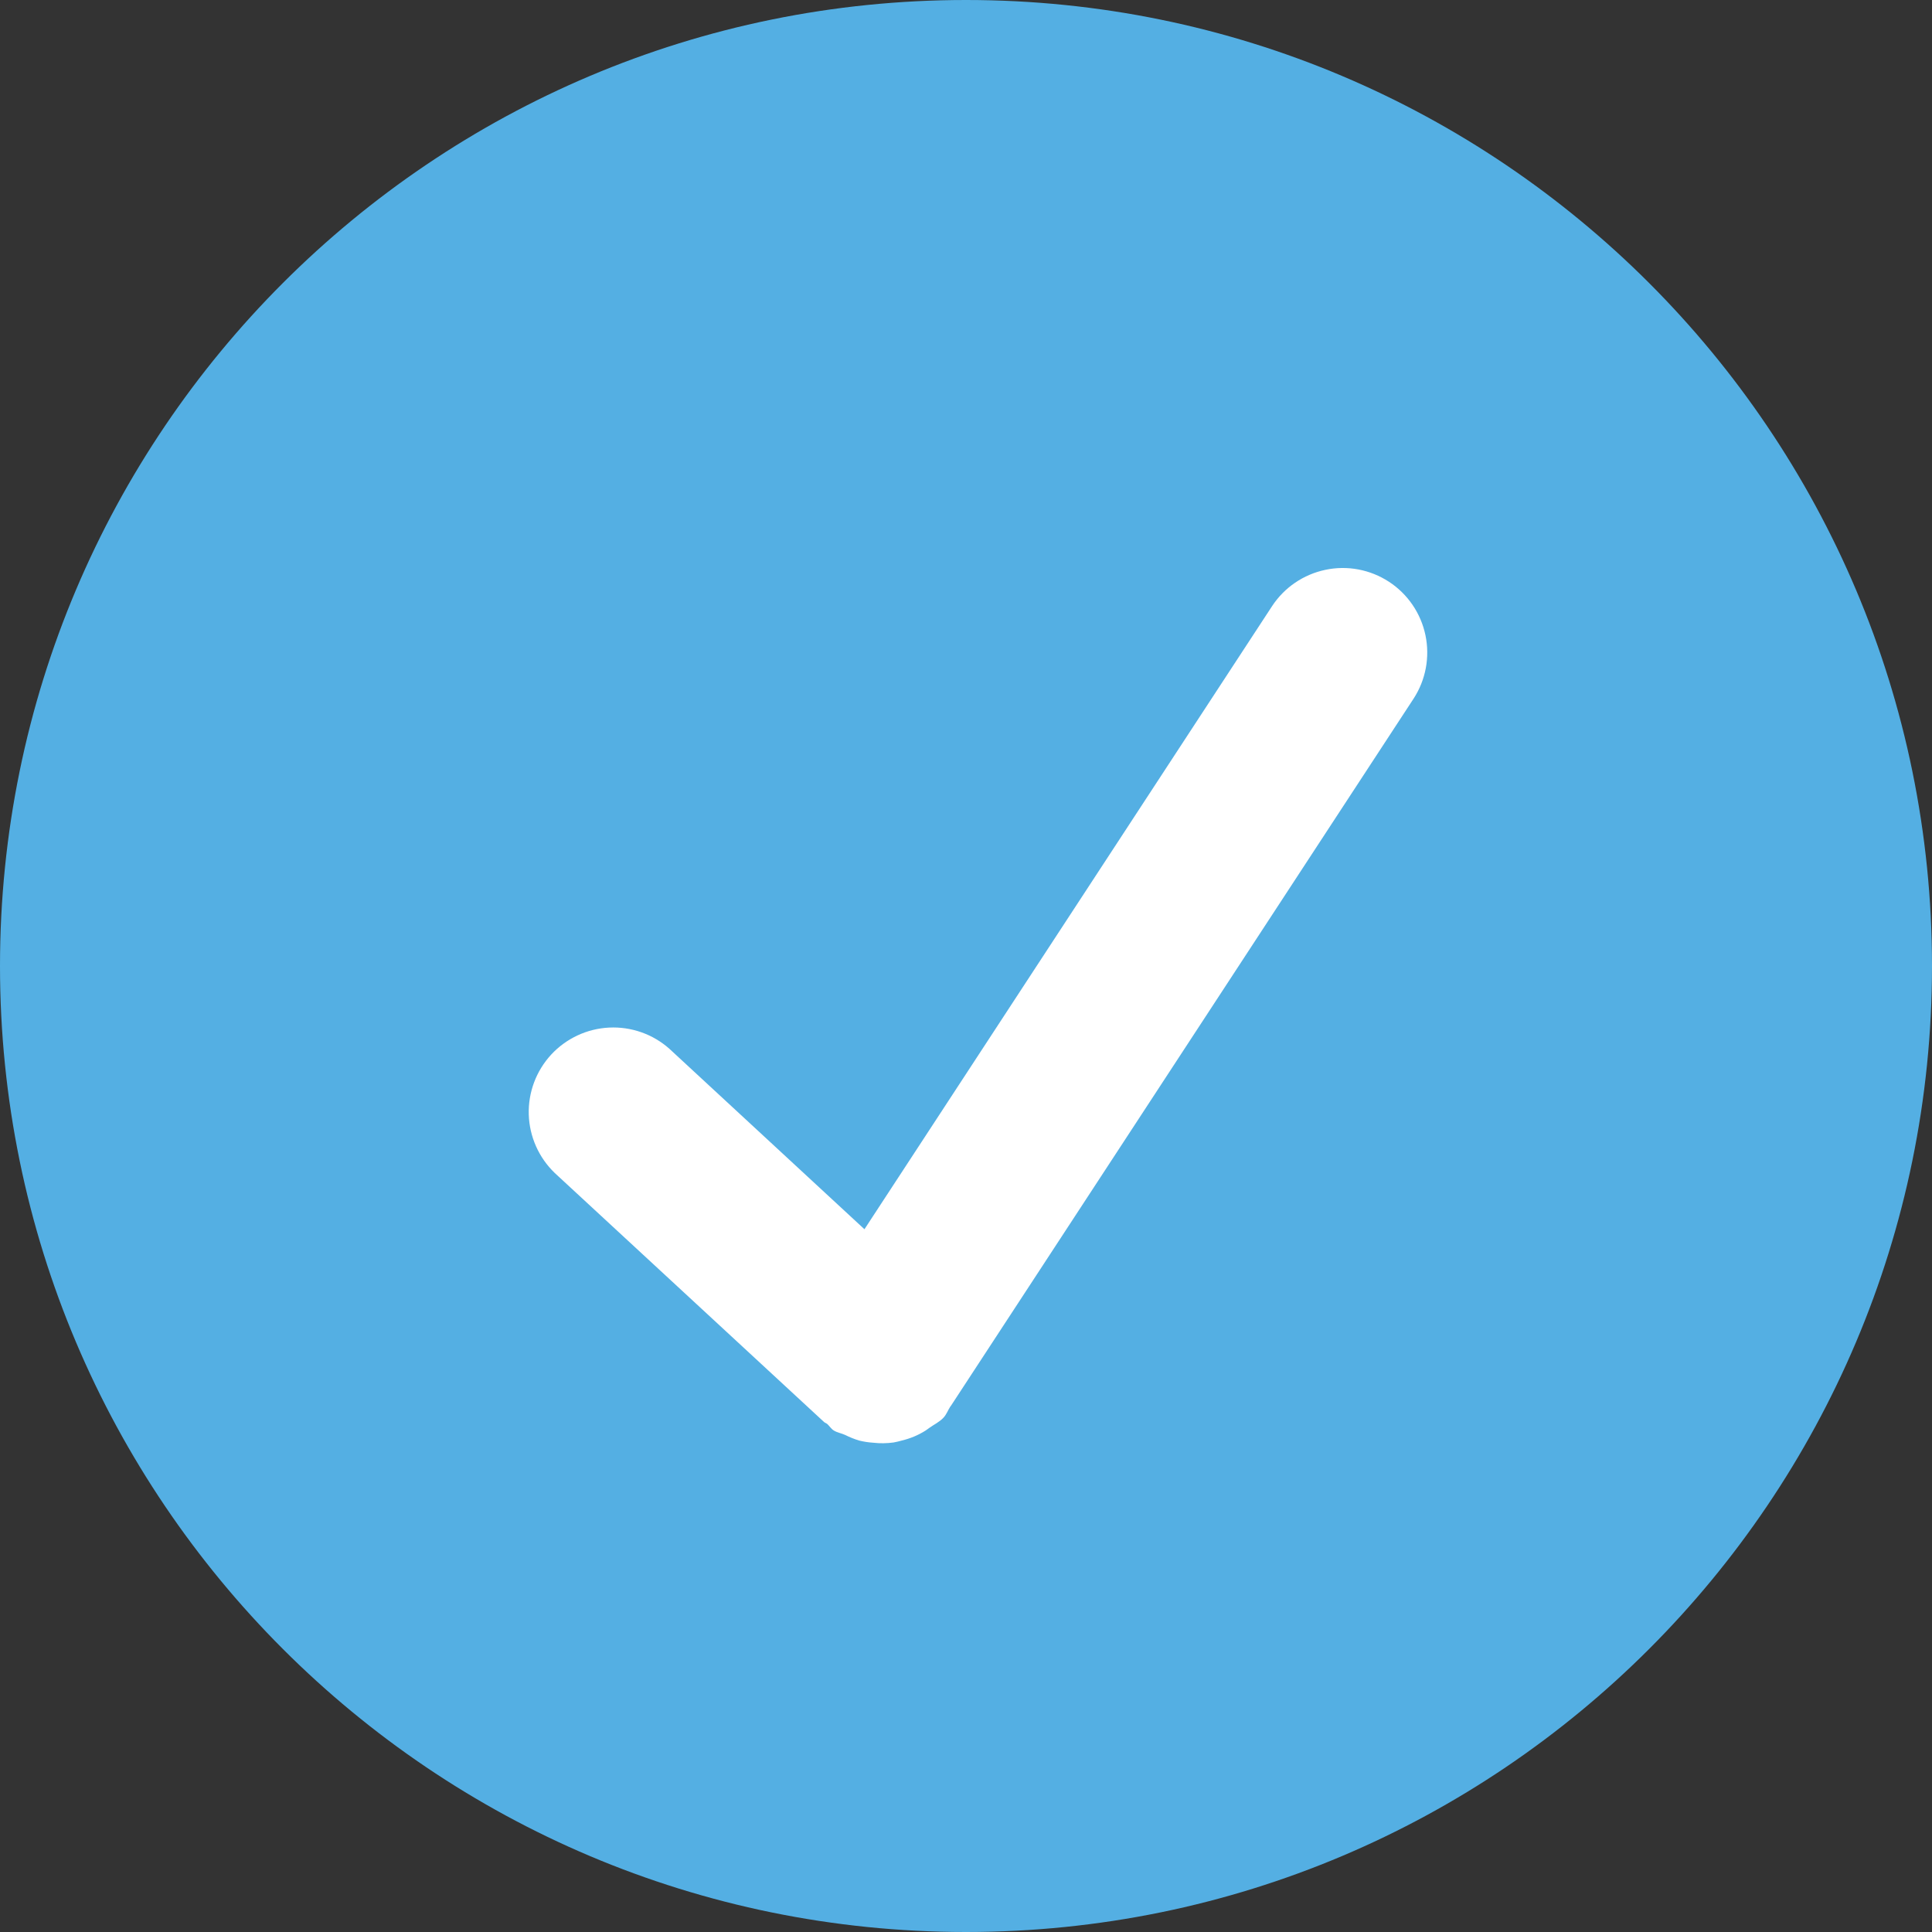
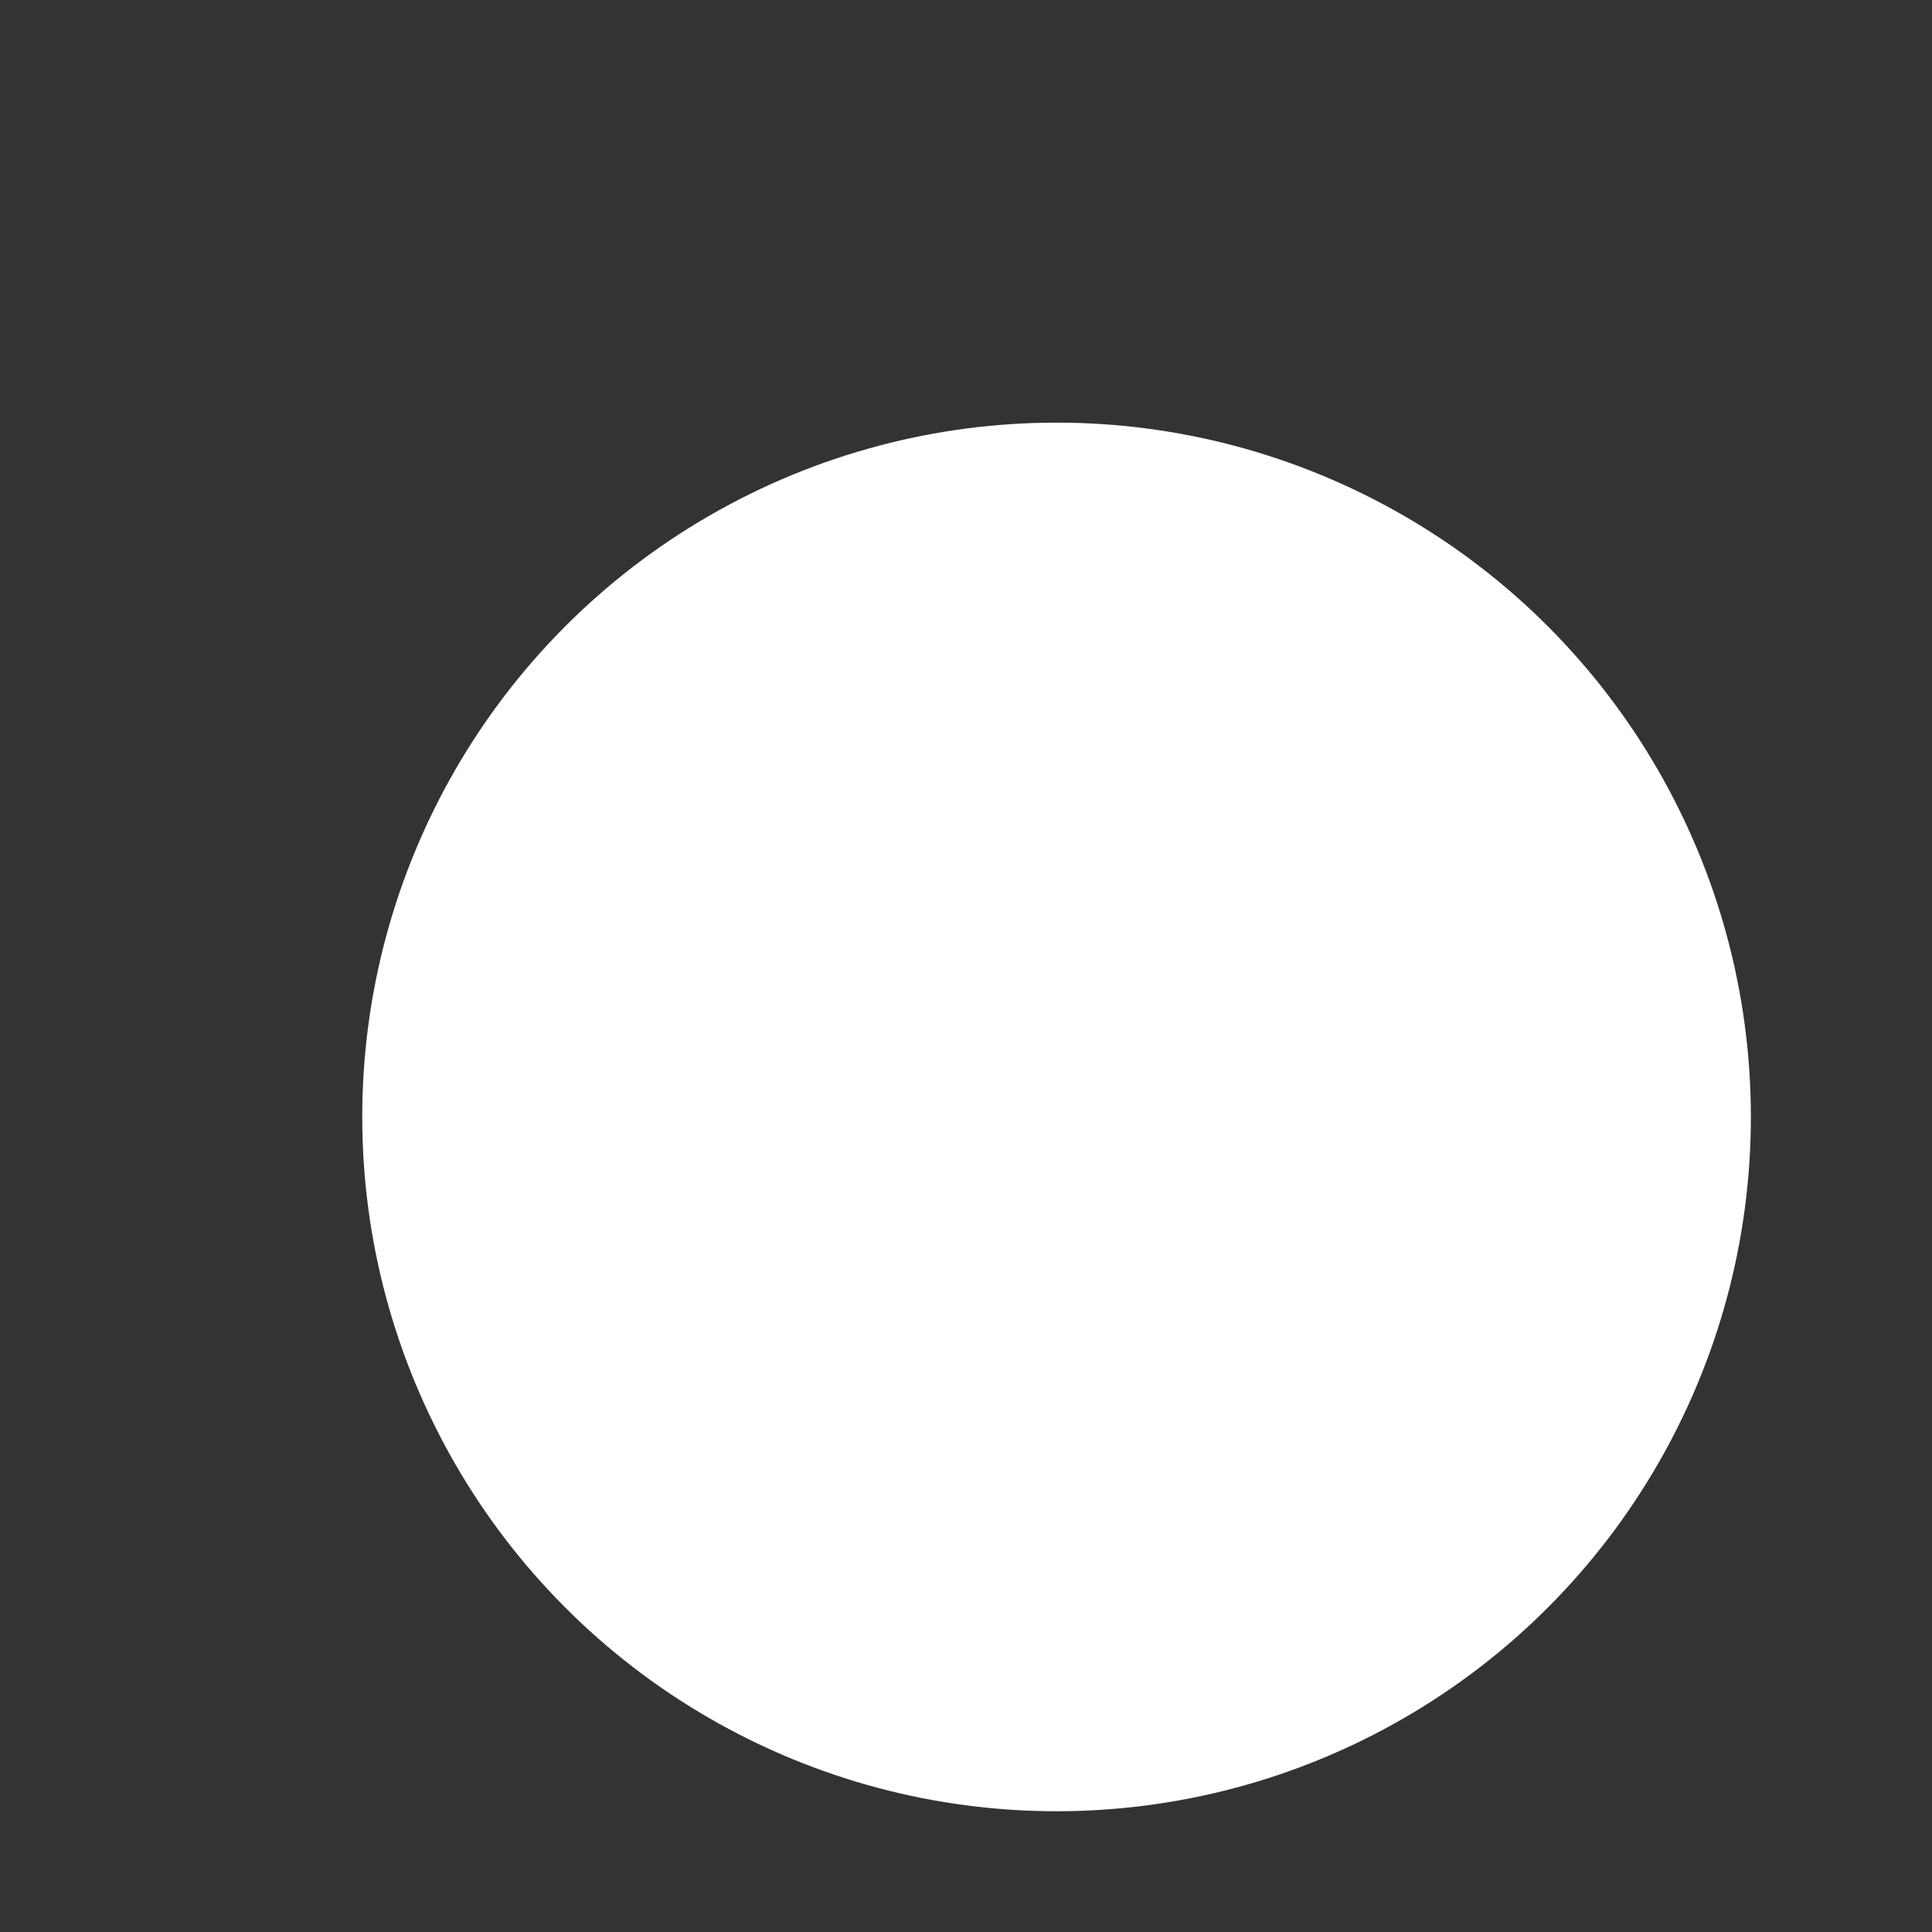
<svg xmlns="http://www.w3.org/2000/svg" width="32" height="32" viewBox="0 0 32 32" fill="none">
  <rect x="0" y="0" width="32" height="32" fill="#333333" stroke="none" />
  <circle cx="17.5" cy="18.5" r="11.5" fill="white" />
-   <path d="M16 0C7.164 0 0 7.164 0 16C0 24.836 7.164 32 16 32C24.836 32 32 24.836 32 16C32 7.164 24.836 0 16 0ZM23.412 11.574L15.748 23.288C15.746 23.29 15.742 23.292 15.742 23.294C15.702 23.354 15.68 23.422 15.63 23.478C15.56 23.554 15.47 23.594 15.39 23.652C15.37 23.666 15.35 23.682 15.328 23.696C15.204 23.774 15.076 23.826 14.936 23.86C14.89 23.872 14.848 23.884 14.8 23.892C14.689 23.907 14.576 23.909 14.464 23.896C14.385 23.891 14.307 23.879 14.23 23.86C14.151 23.836 14.074 23.805 14 23.768C13.936 23.738 13.868 23.73 13.808 23.692C13.764 23.664 13.74 23.62 13.702 23.586C13.686 23.572 13.666 23.568 13.65 23.554L9.188 19.428C8.924 19.174 8.769 18.826 8.758 18.46C8.747 18.093 8.881 17.737 9.129 17.468C9.378 17.199 9.723 17.038 10.089 17.02C10.455 17.002 10.814 17.128 11.088 17.372L14.318 20.36L21.068 10.042C21.271 9.731 21.59 9.514 21.953 9.438C22.316 9.361 22.695 9.433 23.006 9.636C23.317 9.839 23.534 10.158 23.61 10.521C23.686 10.884 23.615 11.263 23.412 11.574Z" fill="#54AFE3" />
</svg>